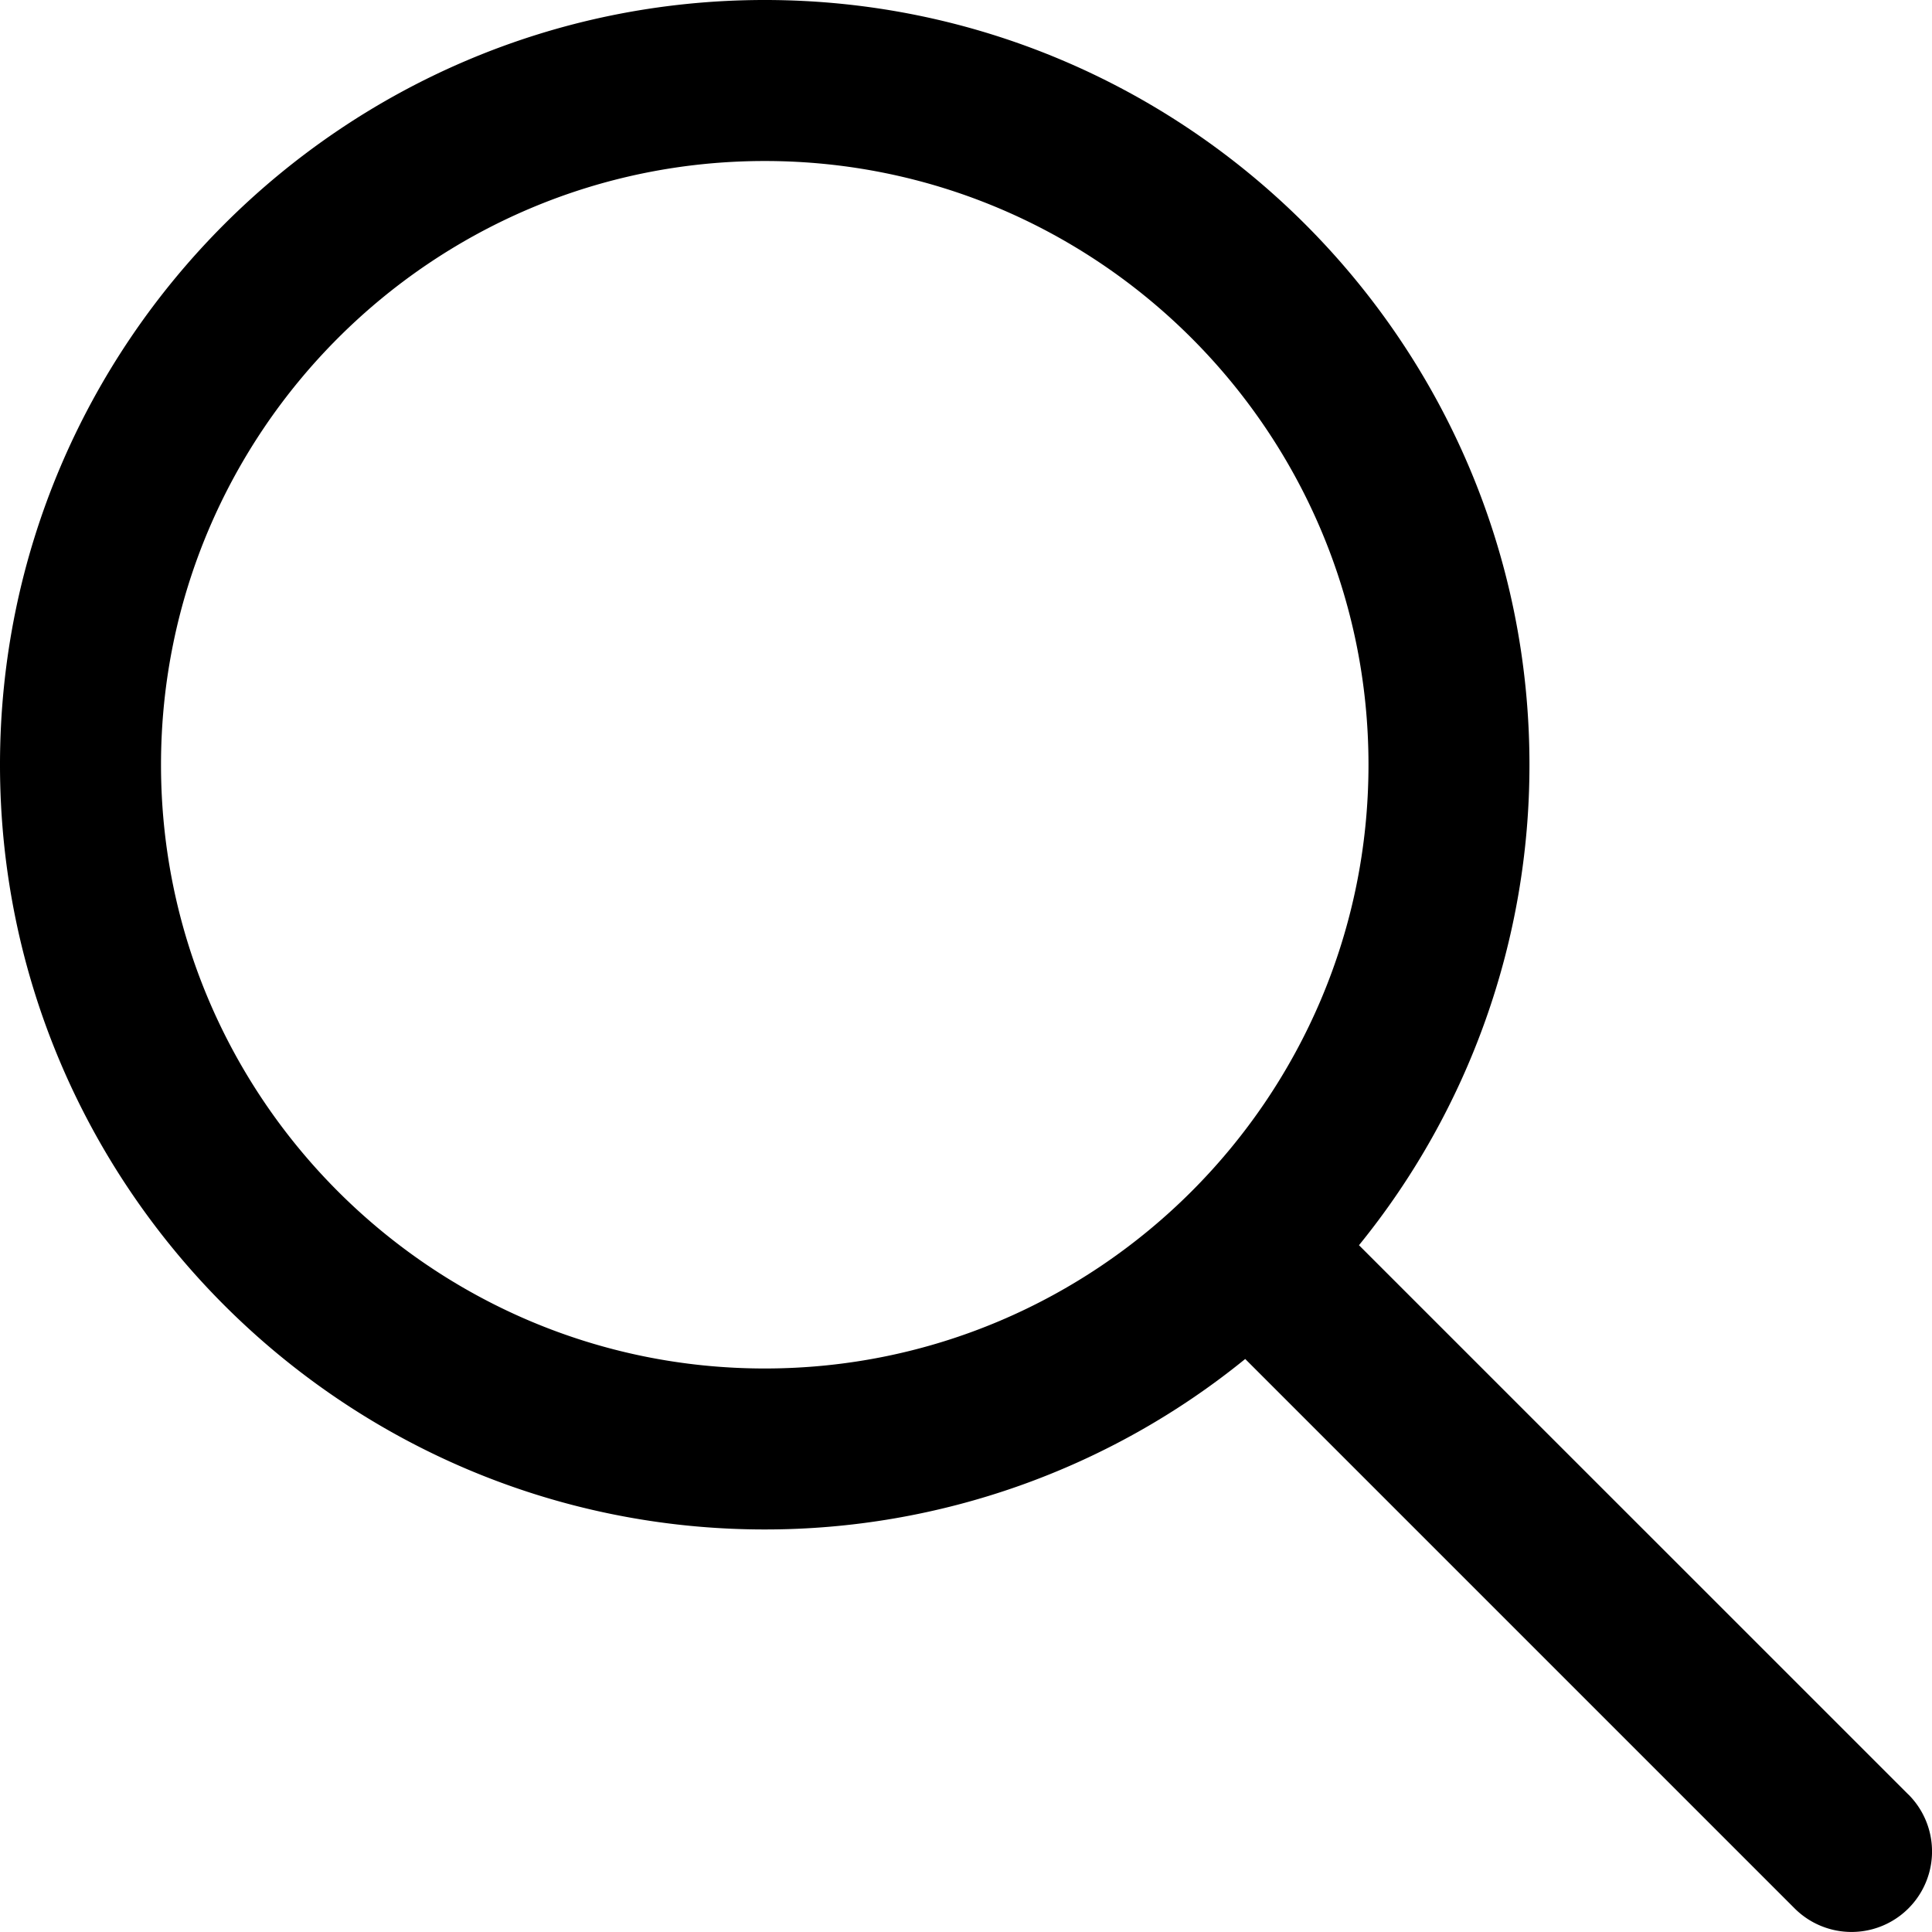
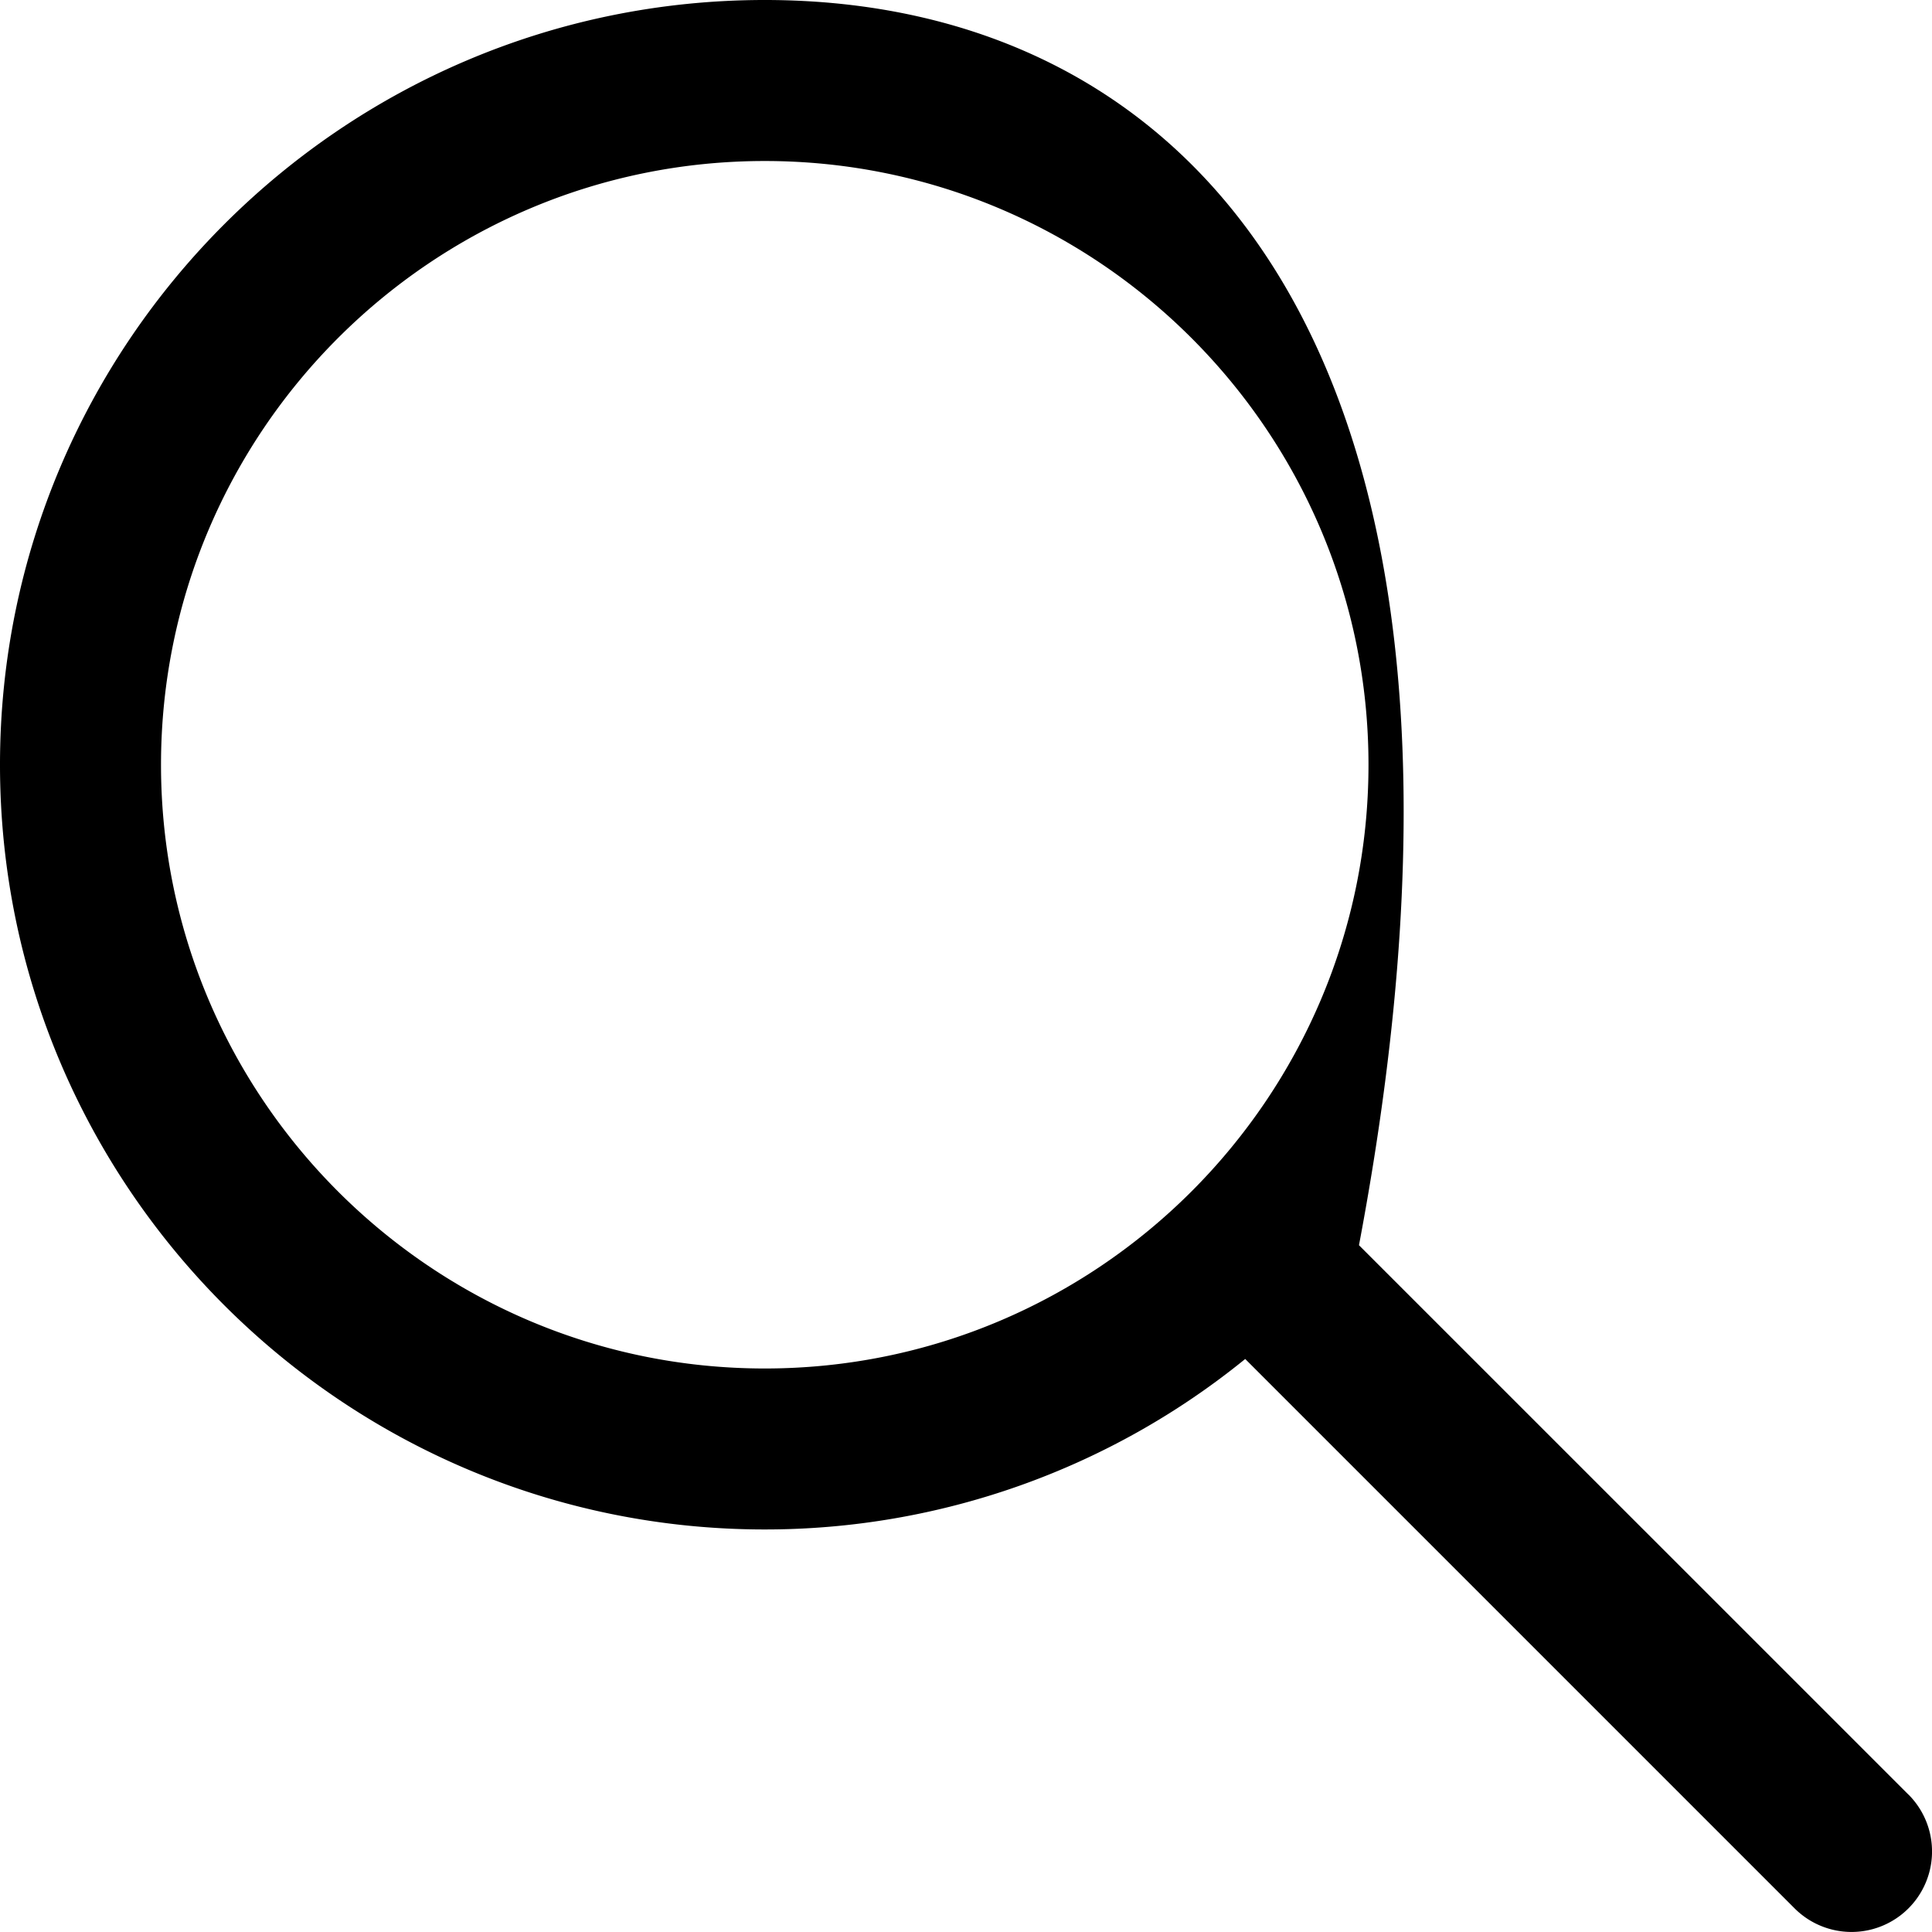
<svg xmlns="http://www.w3.org/2000/svg" viewBox="0 0 512.01 512">
  <defs>
    <style>.search-1{fill:#000000;}</style>
  </defs>
  <g id="Calque_2" data-name="Calque 2">
    <g id="Capa_1" data-name="Capa 1">
-       <path class="search-1" d="M505.75,475.58,360.15,330a201.67,201.67,0,0,0,45.18-127.31C405.33,90.92,314.41,0,202.67,0S0,90.92,0,202.67,90.92,405.33,202.67,405.33A201.67,201.67,0,0,0,330,360.15l145.6,145.6a21.33,21.33,0,0,0,30.17-30.17ZM202.67,362.67c-88.24,0-160-71.77-160-160s71.76-160,160-160,160,71.76,160,160S290.9,362.67,202.67,362.67Z" />
+       <path class="search-1" d="M505.75,475.58,360.15,330C405.33,90.92,314.41,0,202.67,0S0,90.92,0,202.67,90.92,405.33,202.67,405.33A201.67,201.67,0,0,0,330,360.15l145.6,145.6a21.33,21.33,0,0,0,30.17-30.17ZM202.67,362.67c-88.24,0-160-71.77-160-160s71.76-160,160-160,160,71.76,160,160S290.9,362.67,202.67,362.67Z" />
    </g>
  </g>
</svg>